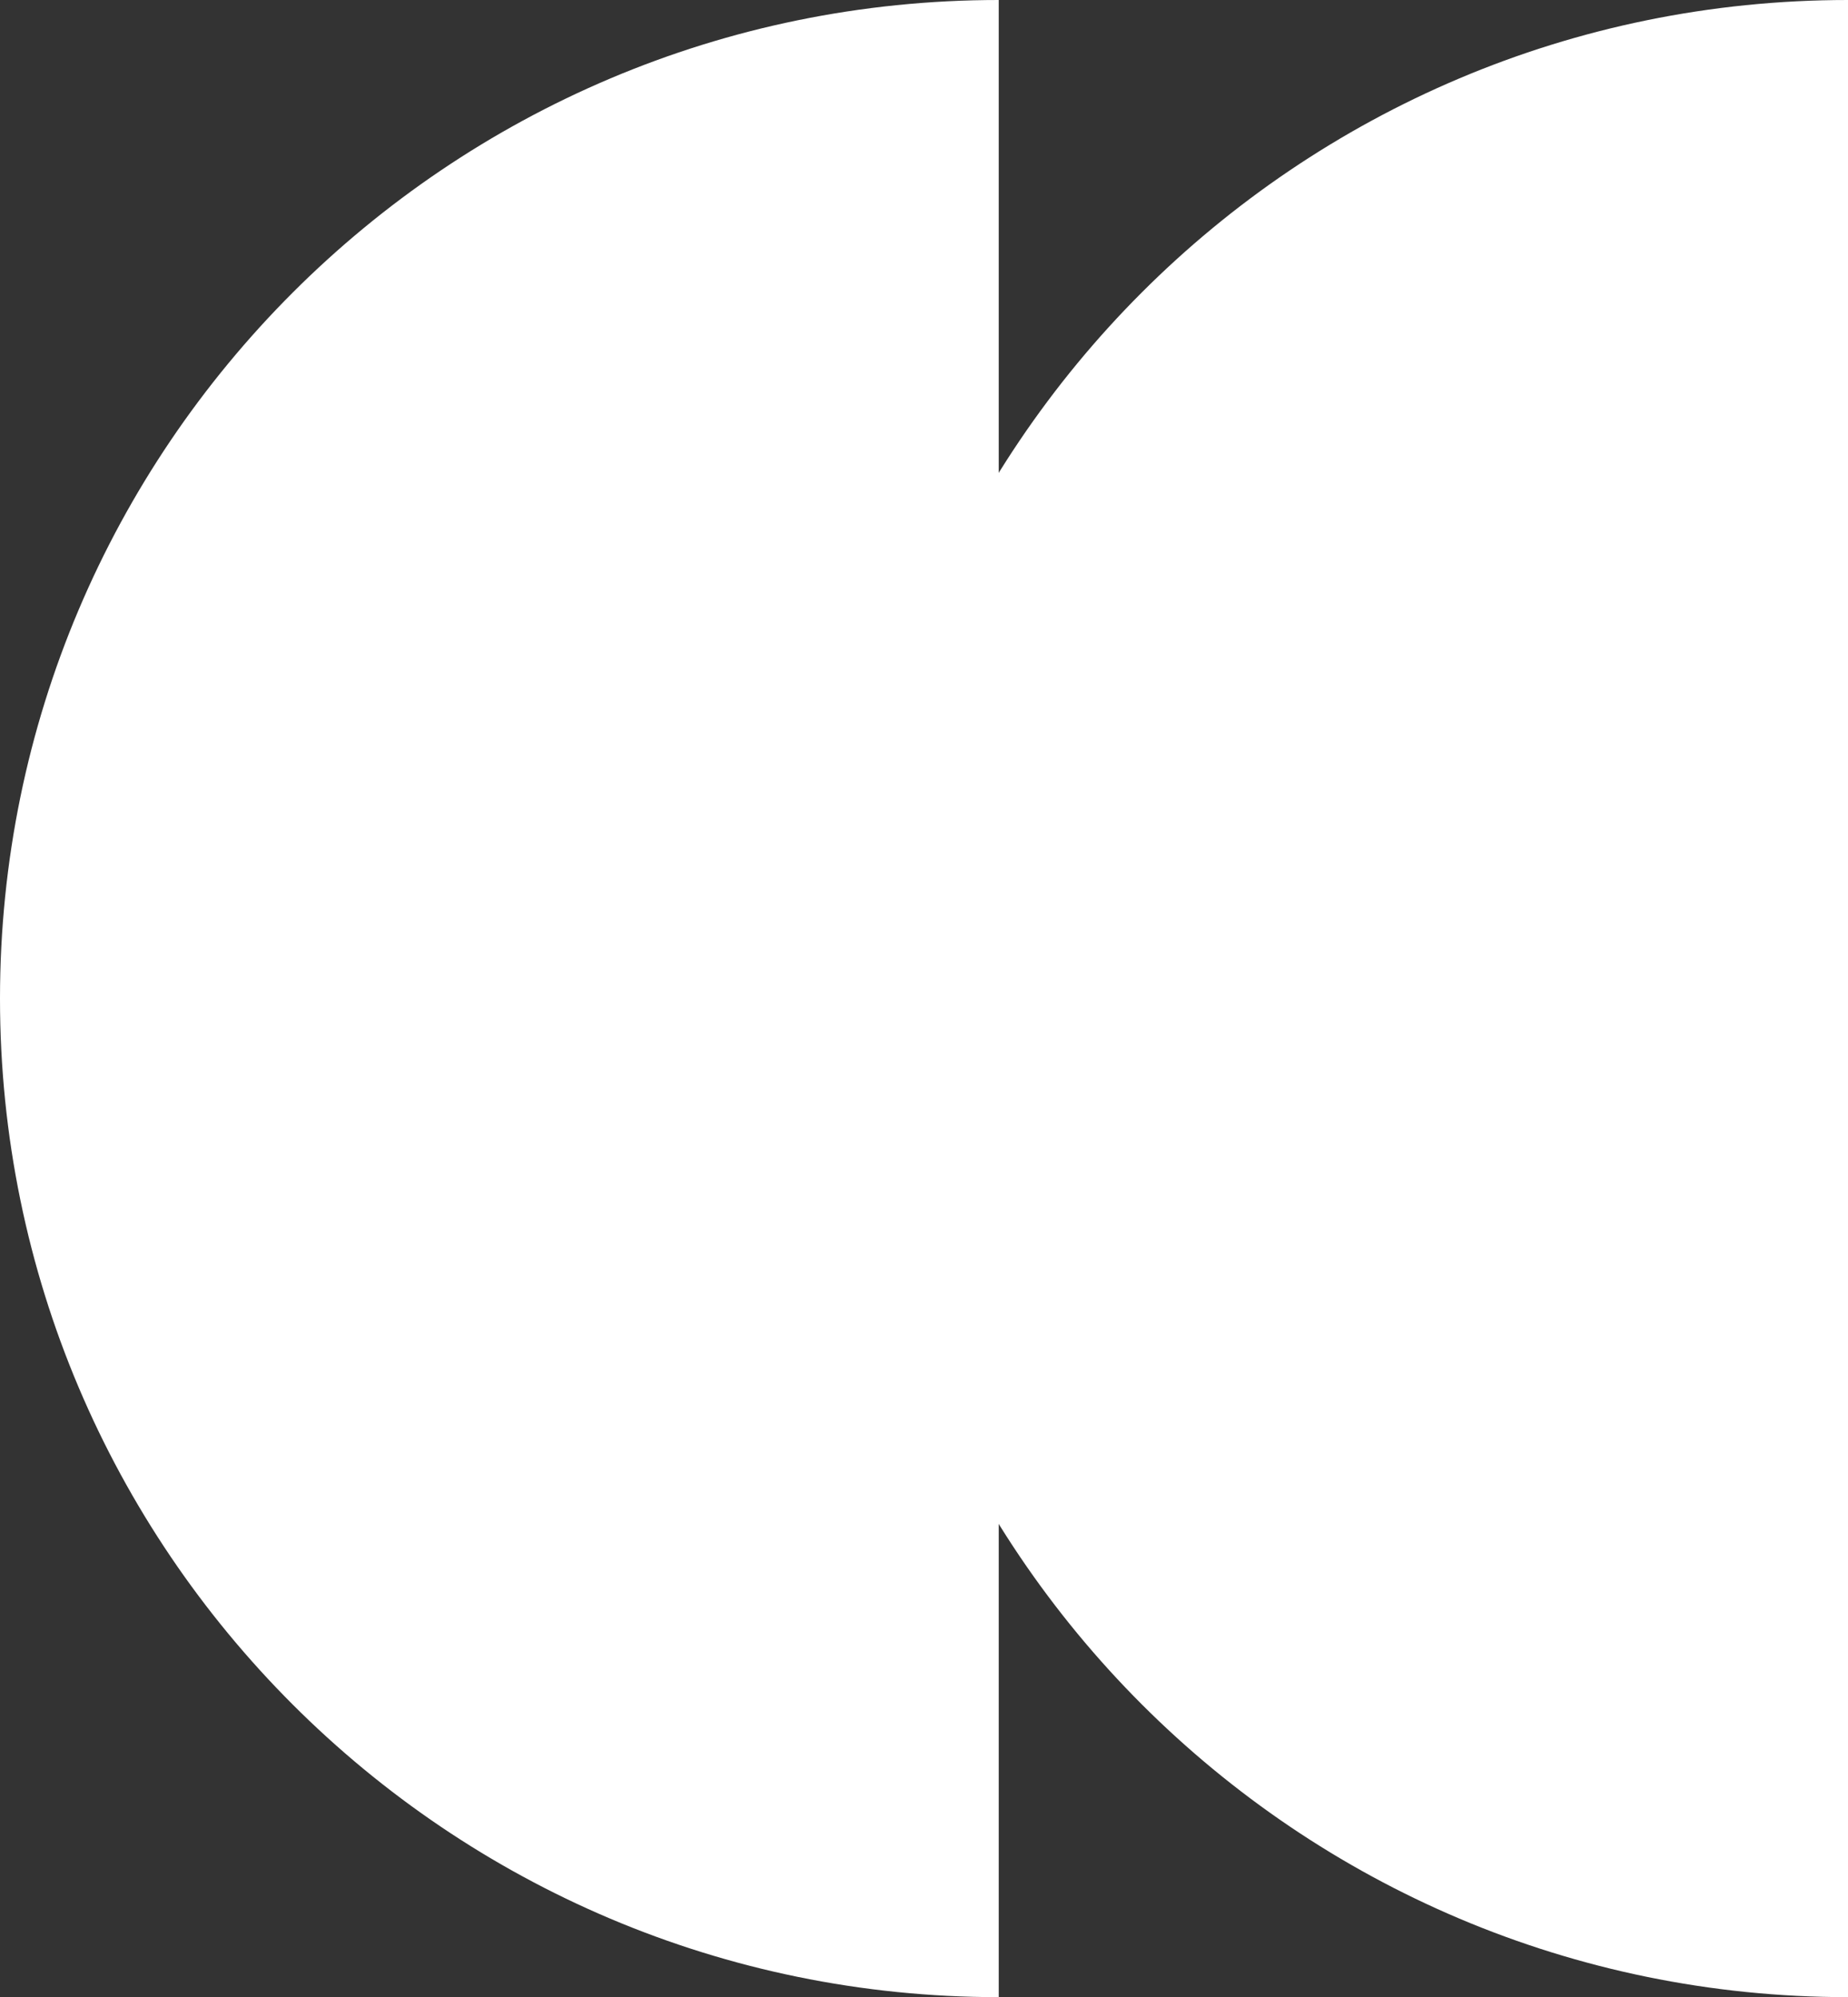
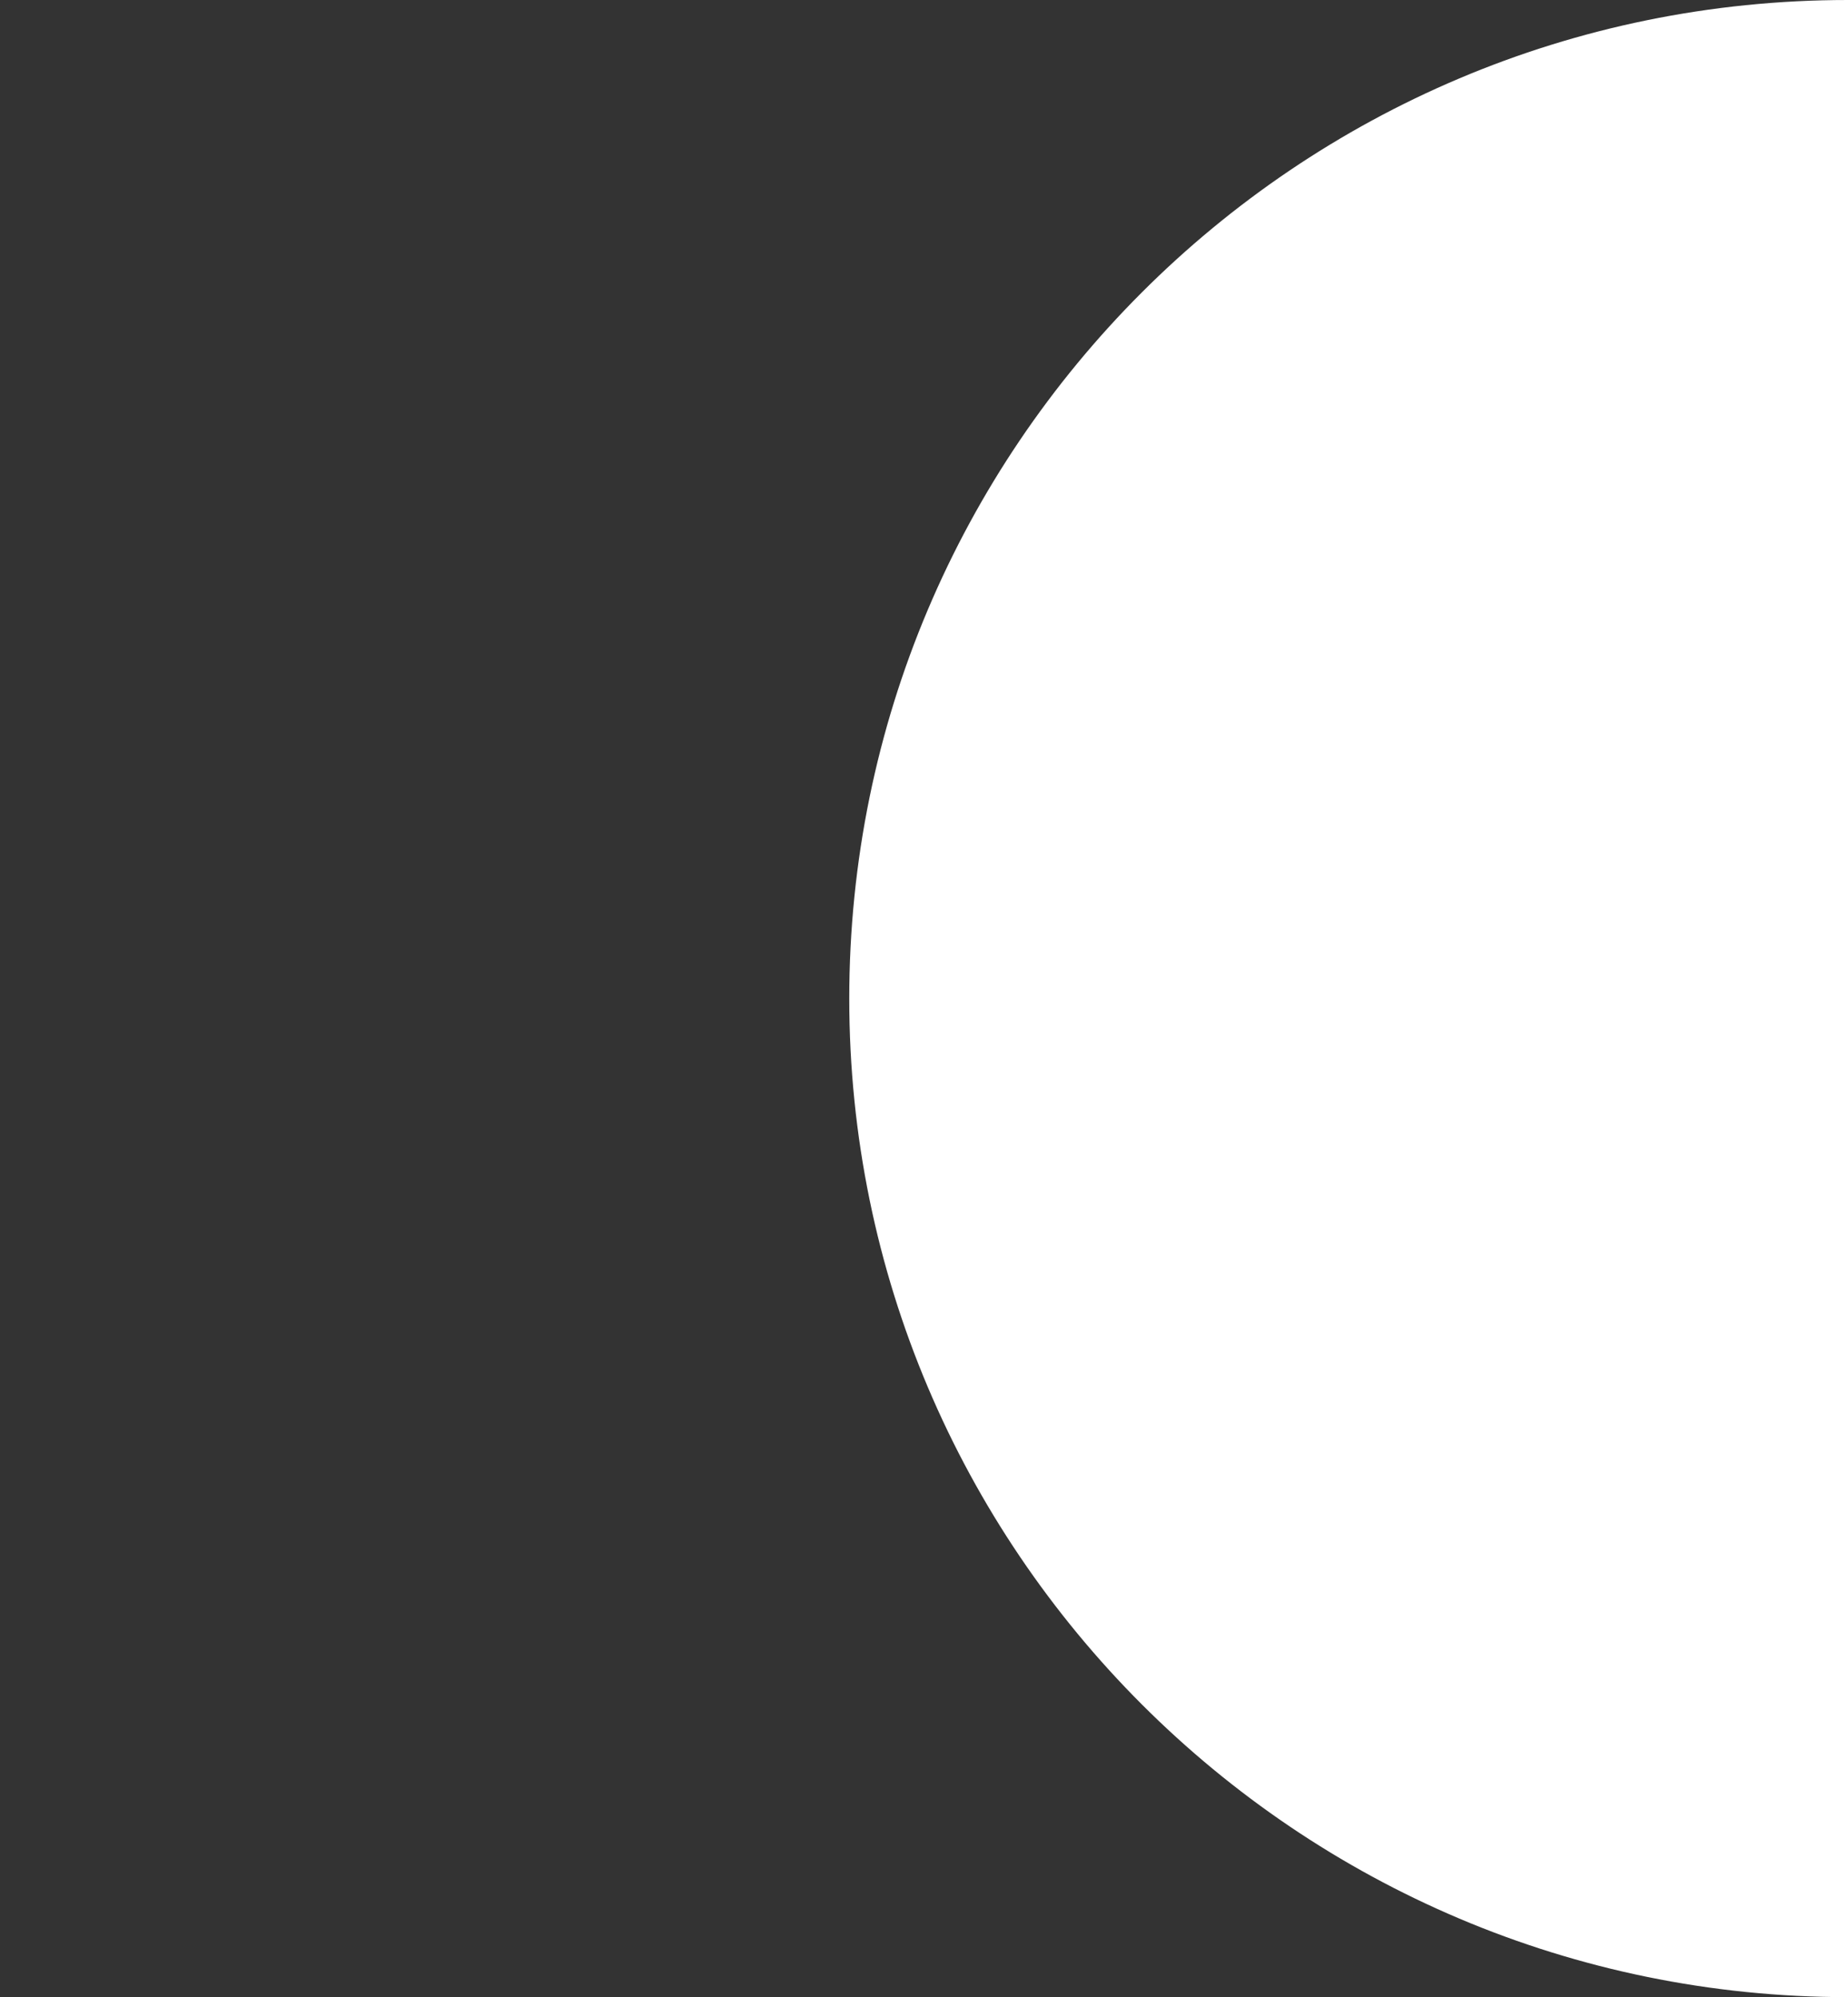
<svg xmlns="http://www.w3.org/2000/svg" viewBox="0 0 21.76 23.52">
  <rect x="0" y="0" width="21.76" height="23.52" fill="#333333" stroke="none" />
  <defs>
    <style>.d{fill:#fff;}</style>
  </defs>
  <g id="a" />
  <g id="b">
    <g id="c">
      <g>
-         <path class="d" d="M11.76,0C5.27,0,0,5.27,0,11.76s5.27,11.76,11.76,11.76V0Z" />
        <path class="d" d="M21.76,0c-6.5,0-11.76,5.27-11.76,11.76s5.27,11.76,11.76,11.76V0Z" />
      </g>
    </g>
  </g>
</svg>